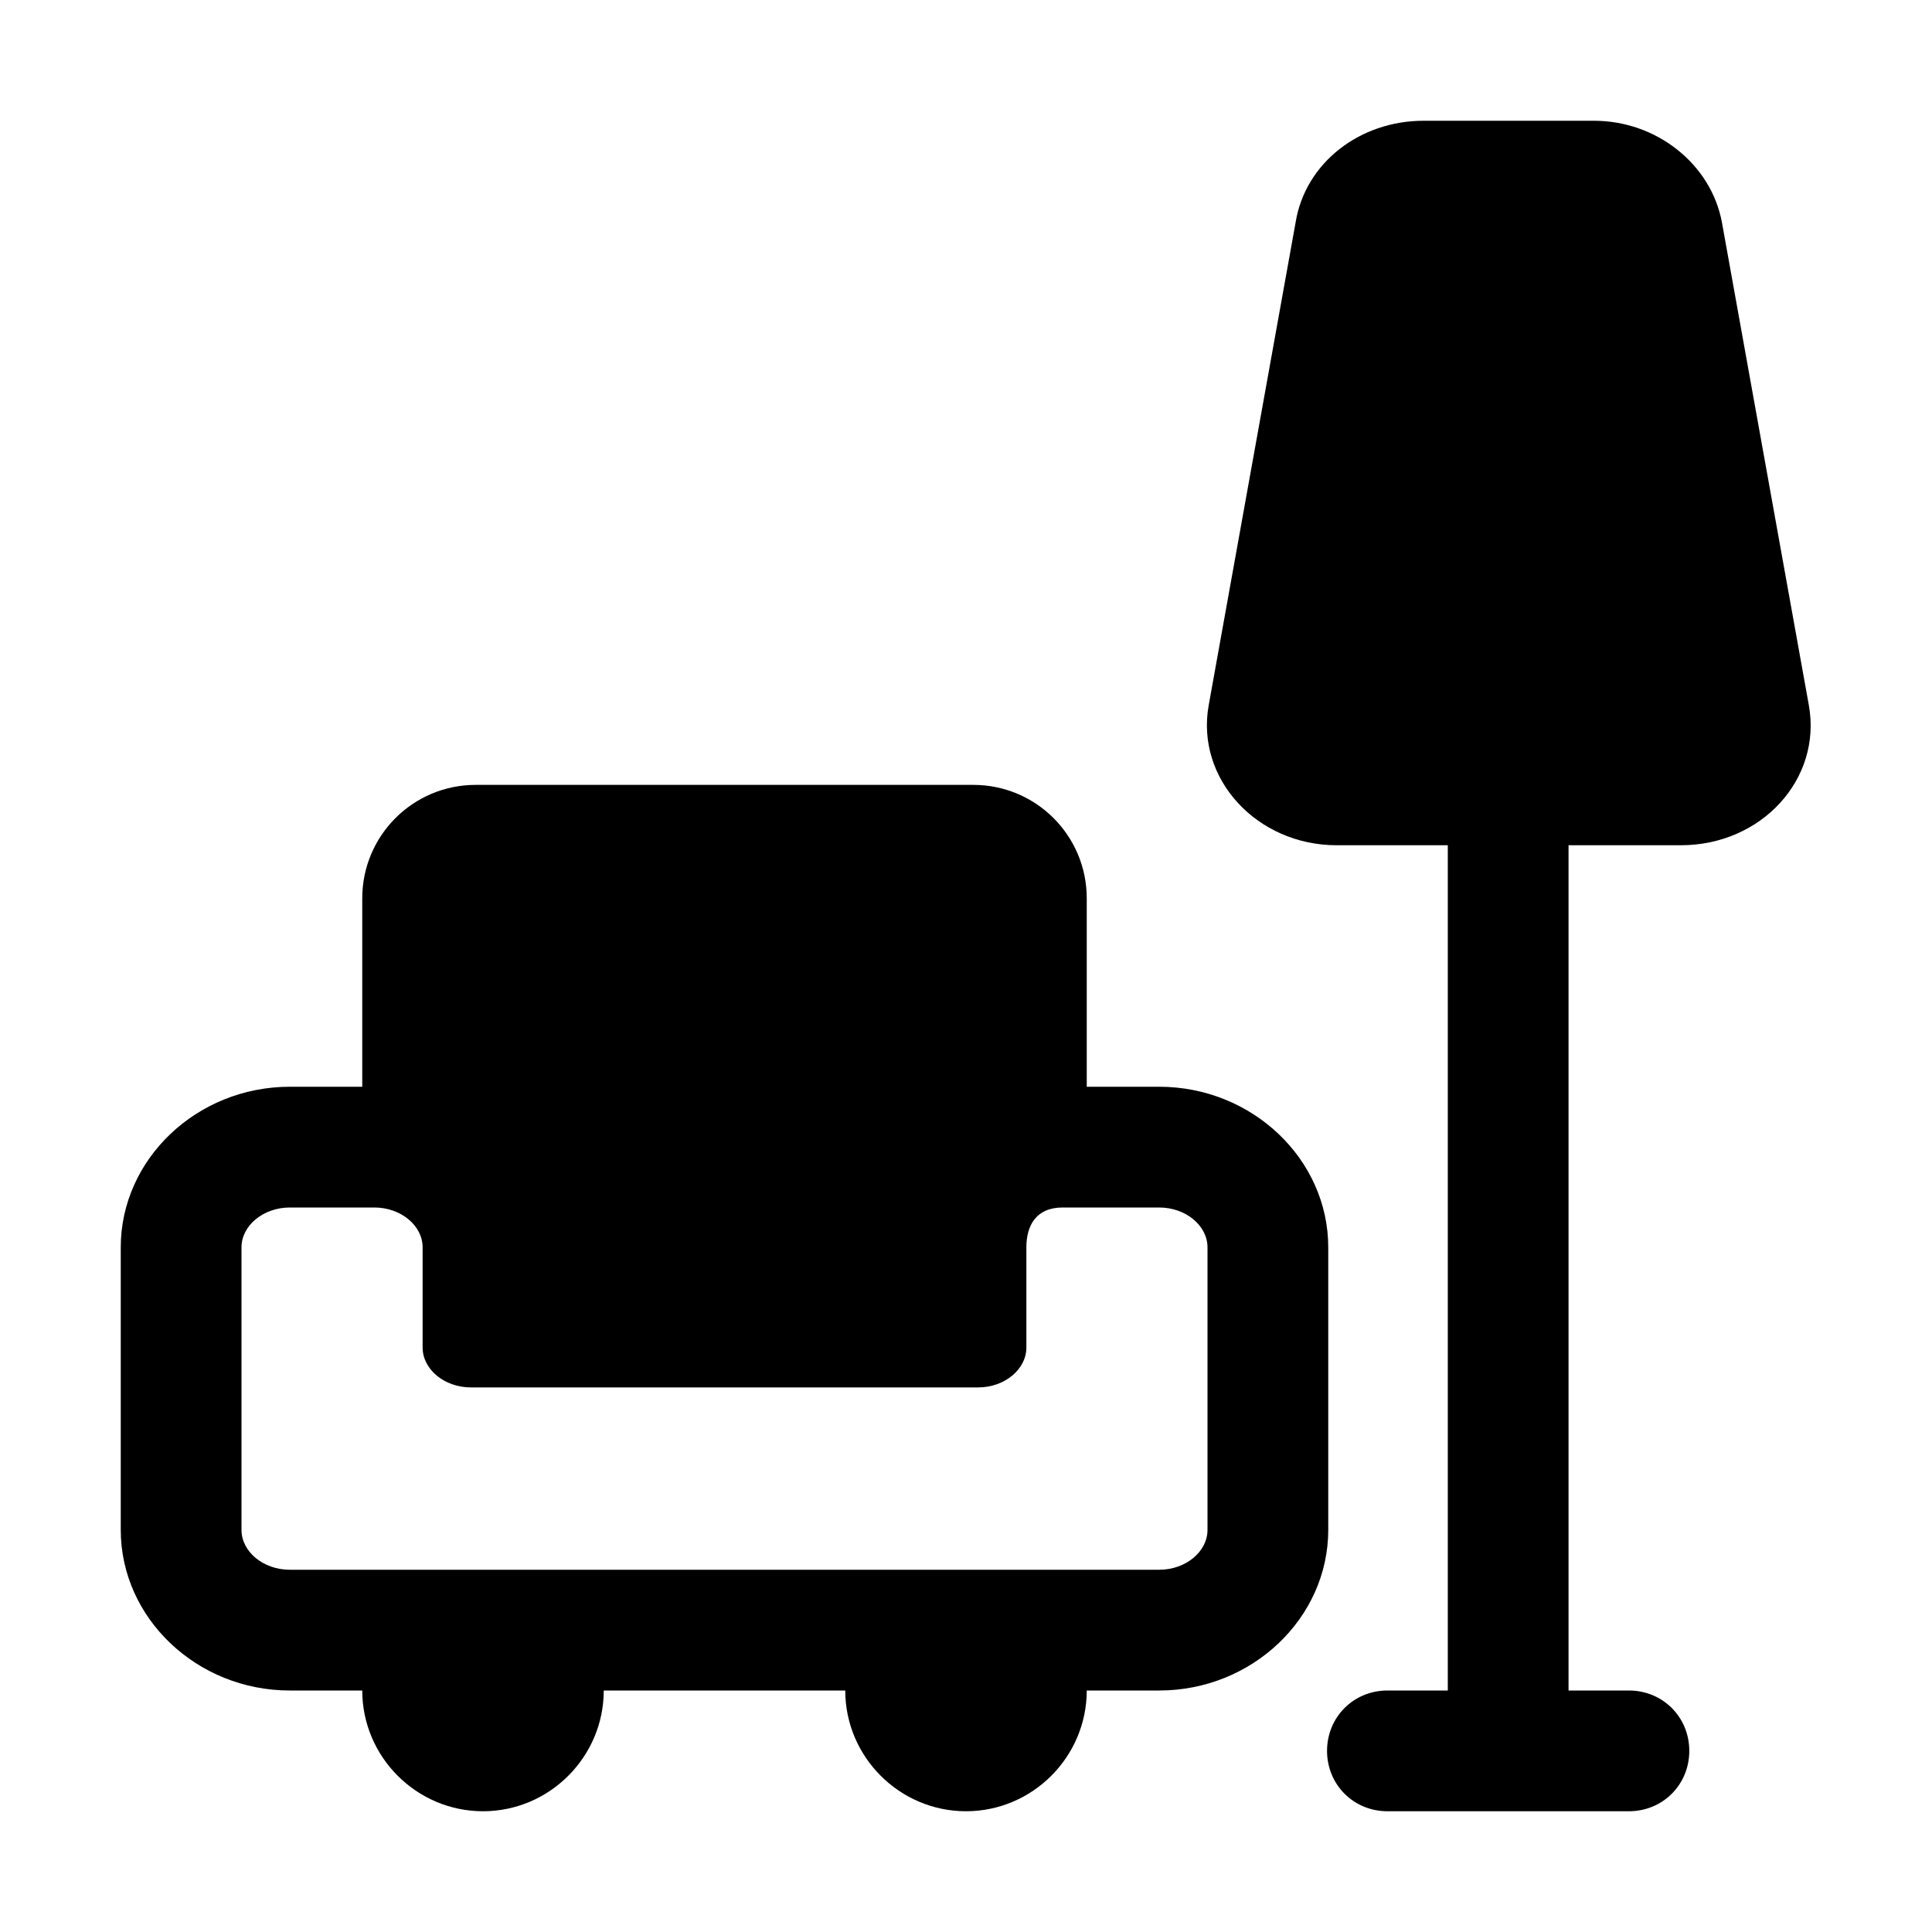
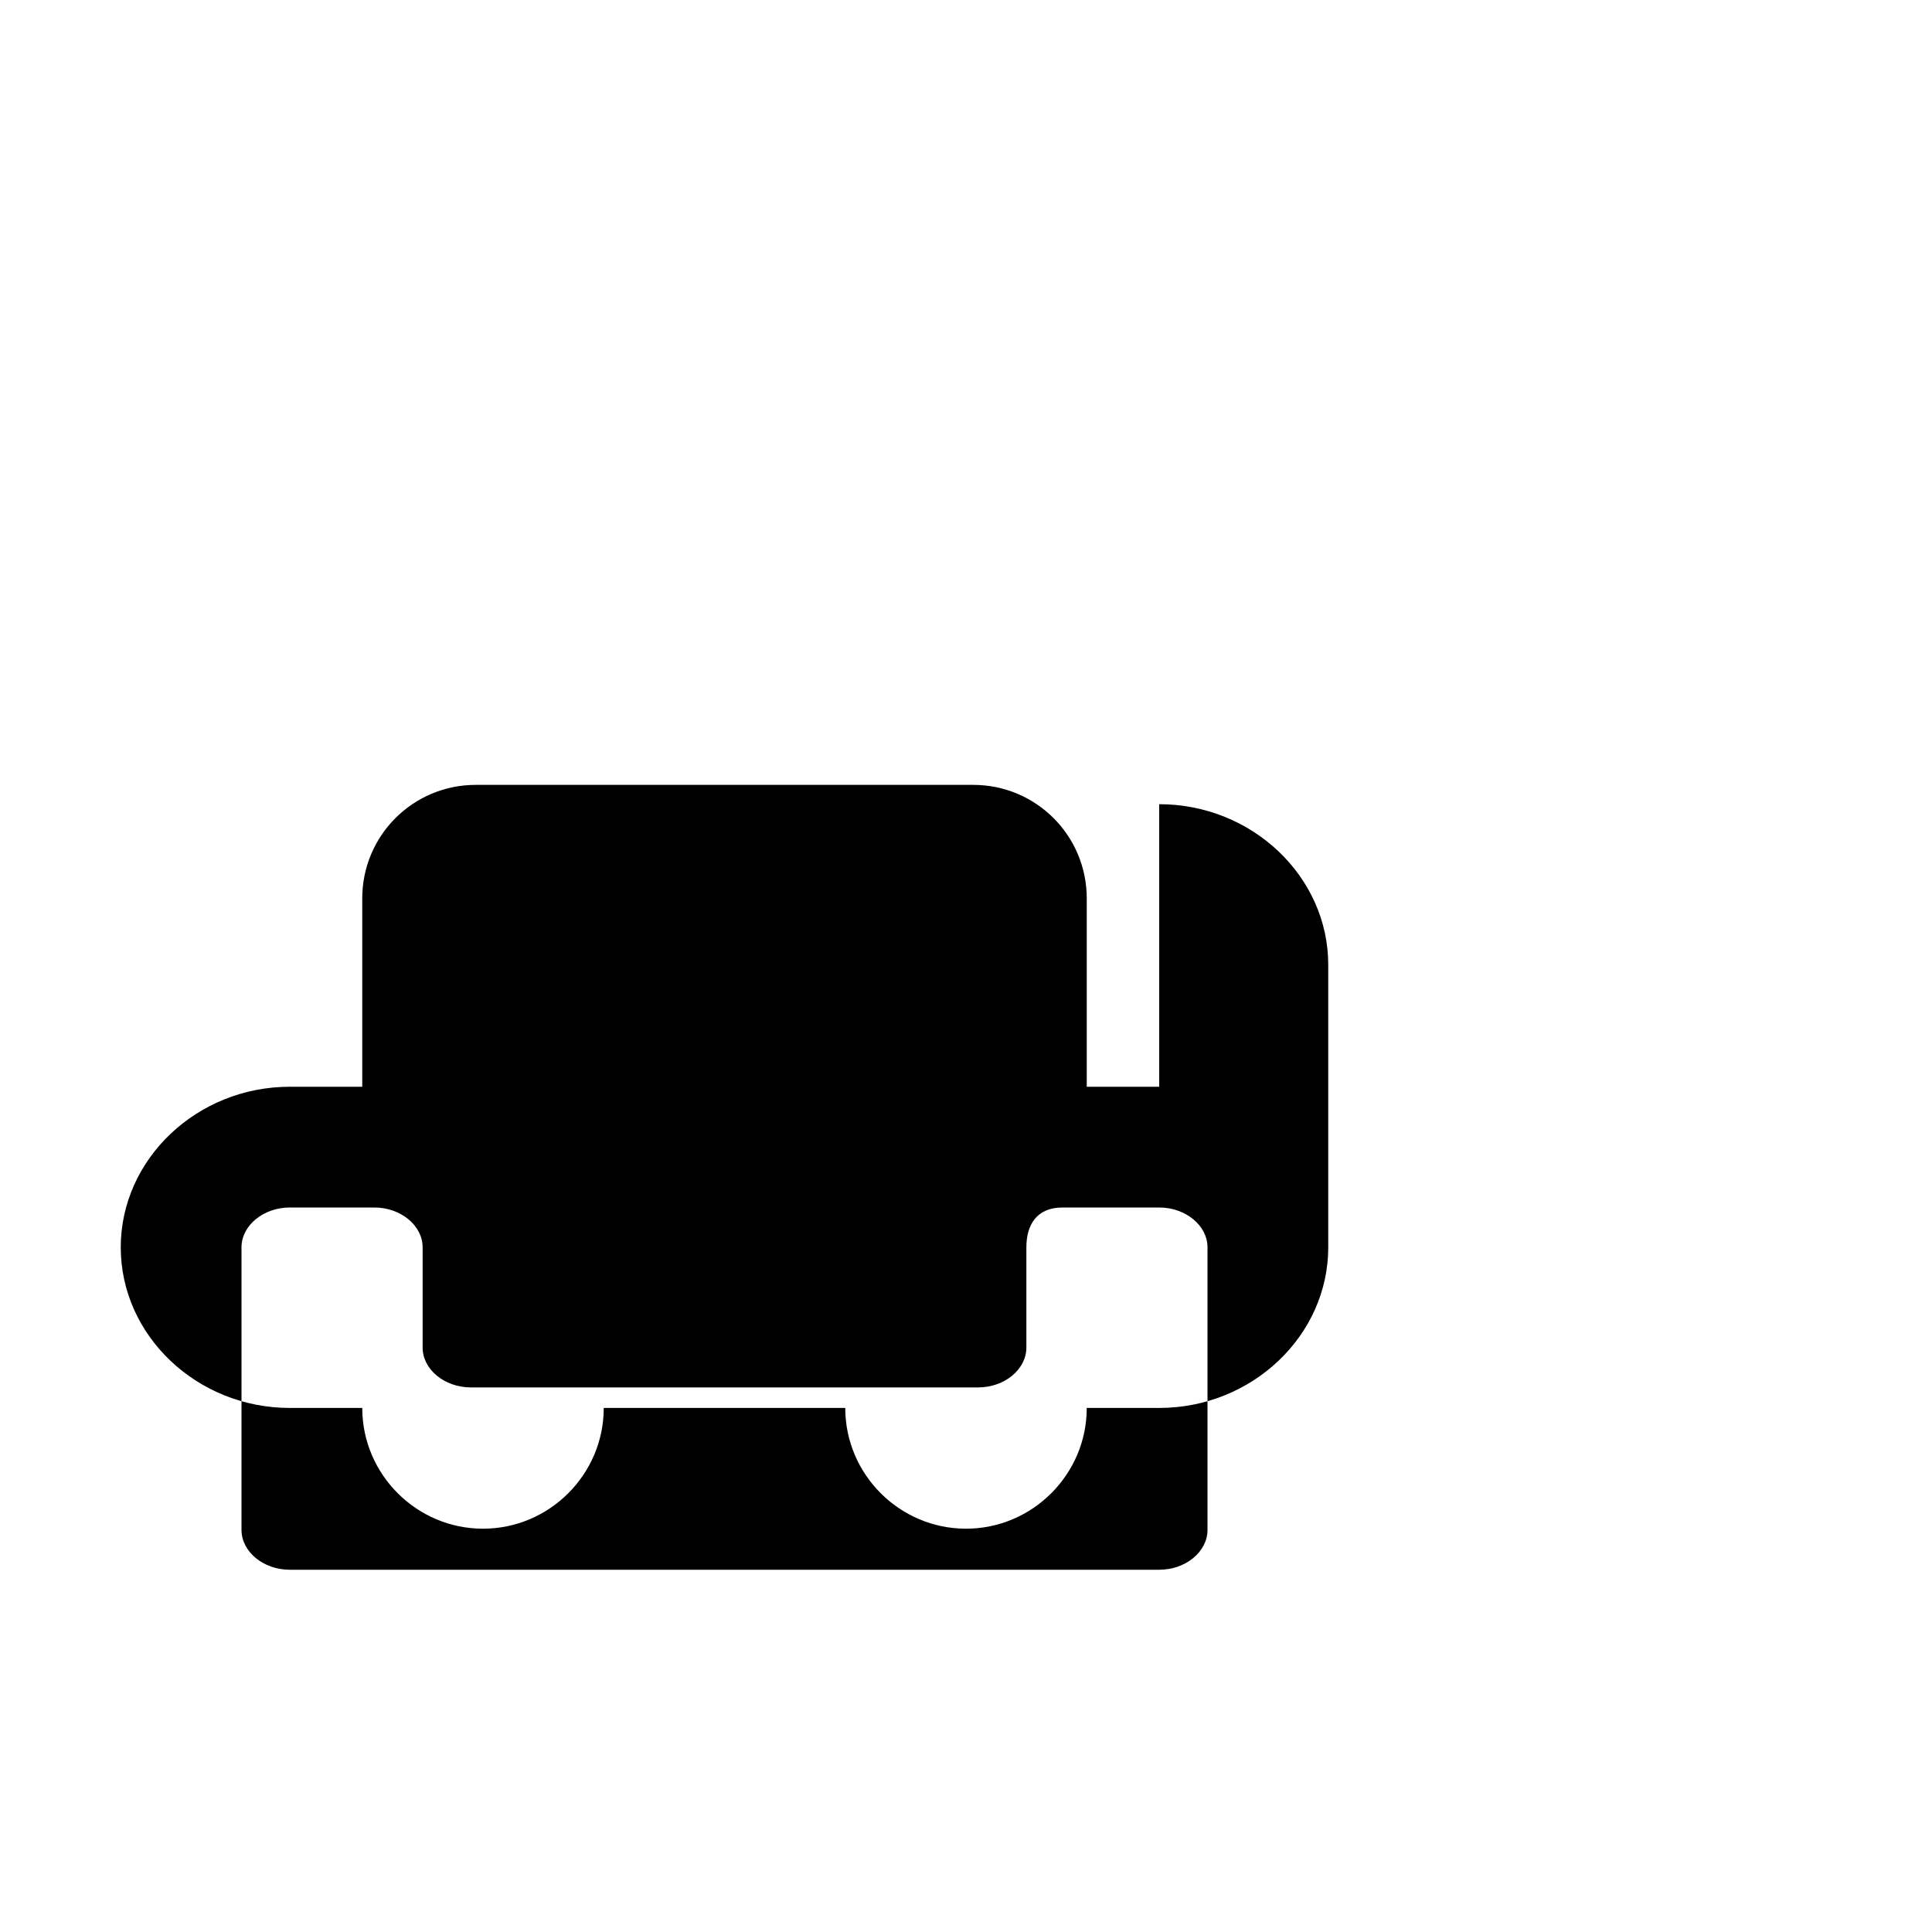
<svg xmlns="http://www.w3.org/2000/svg" id="reparaturführer" viewBox="0 0 16 16">
-   <path d="M13.92,7c.67,0,1.17-.55,1.06-1.16l-.72-4c-.09-.48-.54-.84-1.06-.84h-1.41c-.53,0-.98,.35-1.06,.84l-.72,4c-.11,.61,.4,1.16,1.06,1.16h.92v7h-.5c-.28,0-.5,.22-.5,.5s.22,.5,.5,.5h2c.28,0,.5-.22,.5-.5s-.22-.5-.5-.5h-.5V7h.92Z" />
-   <path d="M9.6,9h-.6v-1.56c0-.52-.42-.94-.94-.94H3.94c-.52,0-.94,.42-.94,.94v1.56h-.6c-.77,0-1.4,.6-1.4,1.33v2.34c0,.73,.63,1.33,1.4,1.33h.6c0,.55,.45,1,1,1s1-.45,1-1h2c0,.55,.45,1,1,1s1-.45,1-1h.6c.77,0,1.4-.6,1.4-1.33v-2.34c0-.73-.63-1.33-1.4-1.33Zm.4,2v1.67c0,.18-.18,.33-.4,.33H2.4c-.22,0-.4-.15-.4-.33v-2.34c0-.18,.18-.33,.4-.33h.7c.22,0,.4,.15,.4,.33v.83c0,.18,.18,.33,.4,.33h4.2c.22,0,.4-.15,.4-.33v-.83c0-.18,.08-.33,.3-.33h.8c.22,0,.4,.15,.4,.33v.67Z" />
+   <path d="M9.6,9h-.6v-1.56c0-.52-.42-.94-.94-.94H3.94c-.52,0-.94,.42-.94,.94v1.56h-.6c-.77,0-1.4,.6-1.4,1.33c0,.73,.63,1.33,1.4,1.33h.6c0,.55,.45,1,1,1s1-.45,1-1h2c0,.55,.45,1,1,1s1-.45,1-1h.6c.77,0,1.4-.6,1.4-1.33v-2.34c0-.73-.63-1.33-1.4-1.33Zm.4,2v1.67c0,.18-.18,.33-.4,.33H2.4c-.22,0-.4-.15-.4-.33v-2.34c0-.18,.18-.33,.4-.33h.7c.22,0,.4,.15,.4,.33v.83c0,.18,.18,.33,.4,.33h4.2c.22,0,.4-.15,.4-.33v-.83c0-.18,.08-.33,.3-.33h.8c.22,0,.4,.15,.4,.33v.67Z" />
</svg>